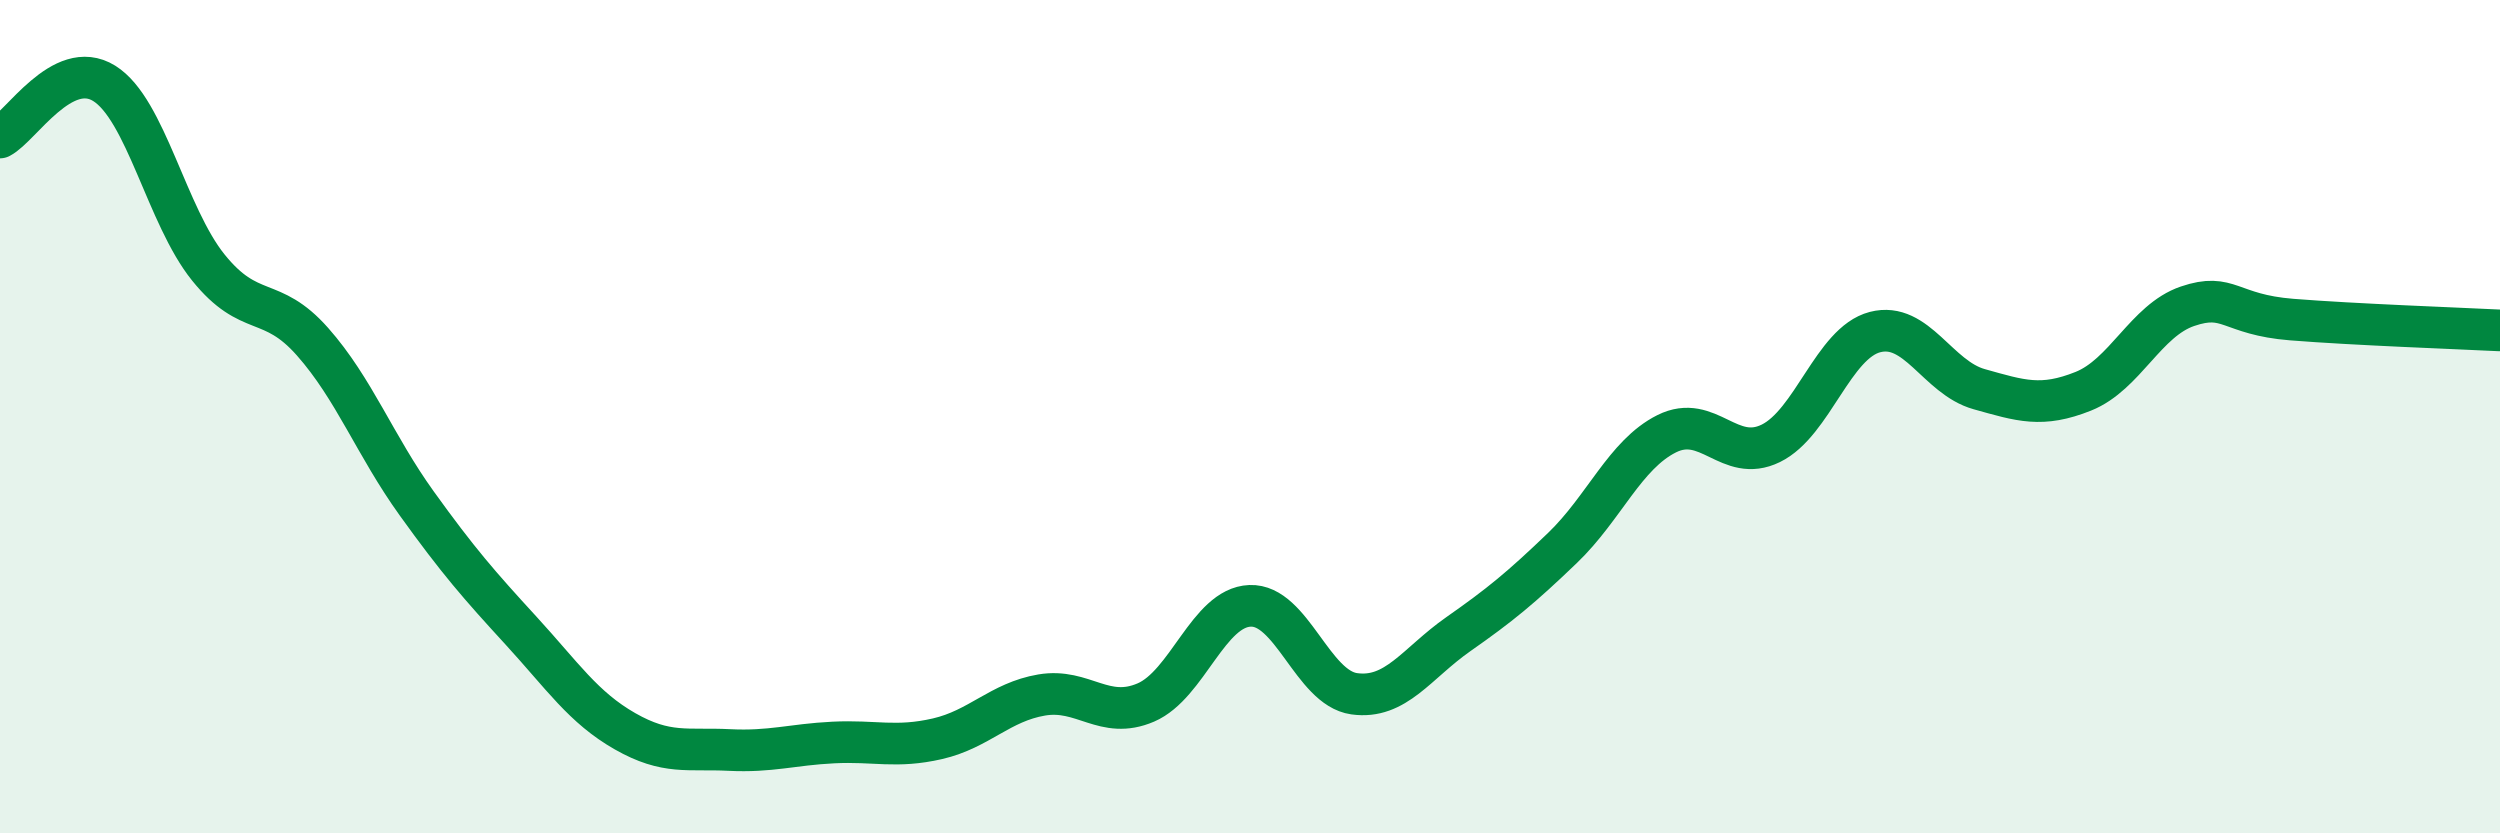
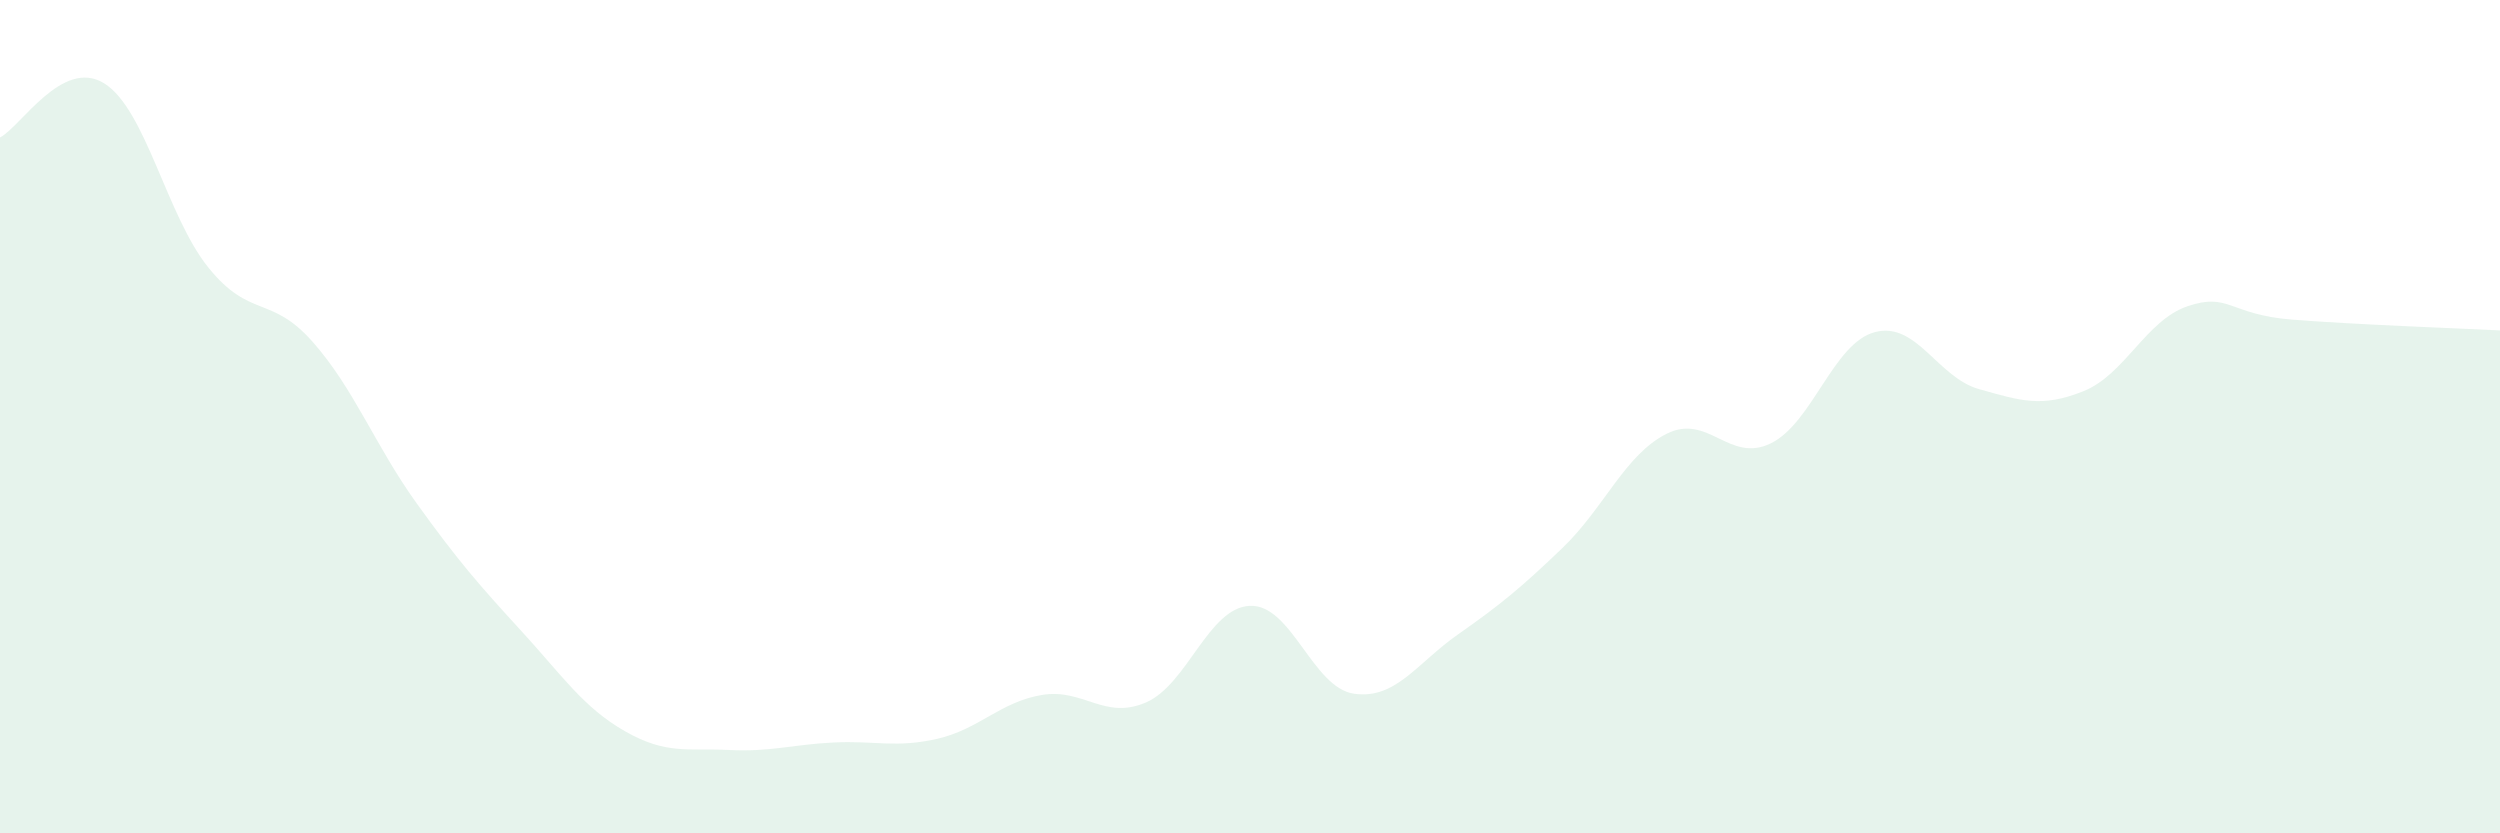
<svg xmlns="http://www.w3.org/2000/svg" width="60" height="20" viewBox="0 0 60 20">
  <path d="M 0,3.3 C 0.5,3.04 1.5,1.38 2.5,2 C 3.5,2.62 4,5.18 5,6.42 C 6,7.66 6.5,7.07 7.5,8.2 C 8.5,9.33 9,10.69 10,12.08 C 11,13.47 11.5,14.04 12.5,15.13 C 13.5,16.22 14,16.98 15,17.55 C 16,18.12 16.5,17.95 17.5,18 C 18.5,18.05 19,17.87 20,17.82 C 21,17.77 21.5,17.96 22.5,17.73 C 23.5,17.5 24,16.85 25,16.68 C 26,16.51 26.5,17.29 27.5,16.86 C 28.5,16.43 29,14.58 30,14.54 C 31,14.5 31.5,16.51 32.5,16.65 C 33.5,16.79 34,15.92 35,15.22 C 36,14.52 36.5,14.11 37.5,13.15 C 38.5,12.19 39,10.91 40,10.41 C 41,9.91 41.5,11.13 42.5,10.64 C 43.5,10.15 44,8.23 45,7.97 C 46,7.71 46.5,9.06 47.5,9.34 C 48.5,9.62 49,9.79 50,9.39 C 51,8.99 51.5,7.69 52.5,7.35 C 53.5,7.01 53.5,7.55 55,7.67 C 56.5,7.79 59,7.88 60,7.93L60 20L0 20Z" fill="#008740" opacity="0.1" stroke-linecap="round" stroke-linejoin="round" />
-   <path d="M 0,3.3 C 0.5,3.04 1.5,1.38 2.5,2 C 3.5,2.62 4,5.18 5,6.42 C 6,7.66 6.5,7.07 7.5,8.2 C 8.5,9.33 9,10.69 10,12.08 C 11,13.47 11.5,14.04 12.5,15.13 C 13.5,16.22 14,16.98 15,17.55 C 16,18.12 16.5,17.95 17.5,18 C 18.5,18.05 19,17.87 20,17.82 C 21,17.77 21.5,17.96 22.5,17.73 C 23.5,17.5 24,16.85 25,16.68 C 26,16.51 26.5,17.29 27.5,16.86 C 28.5,16.43 29,14.58 30,14.54 C 31,14.5 31.5,16.51 32.5,16.65 C 33.5,16.79 34,15.92 35,15.22 C 36,14.52 36.5,14.11 37.5,13.15 C 38.5,12.19 39,10.91 40,10.41 C 41,9.91 41.5,11.13 42.5,10.64 C 43.5,10.15 44,8.23 45,7.97 C 46,7.71 46.5,9.06 47.5,9.34 C 48.5,9.62 49,9.79 50,9.39 C 51,8.99 51.5,7.69 52.5,7.35 C 53.5,7.01 53.5,7.55 55,7.67 C 56.5,7.79 59,7.88 60,7.93" stroke="#008740" stroke-width="1" fill="none" stroke-linecap="round" stroke-linejoin="round" />
</svg>